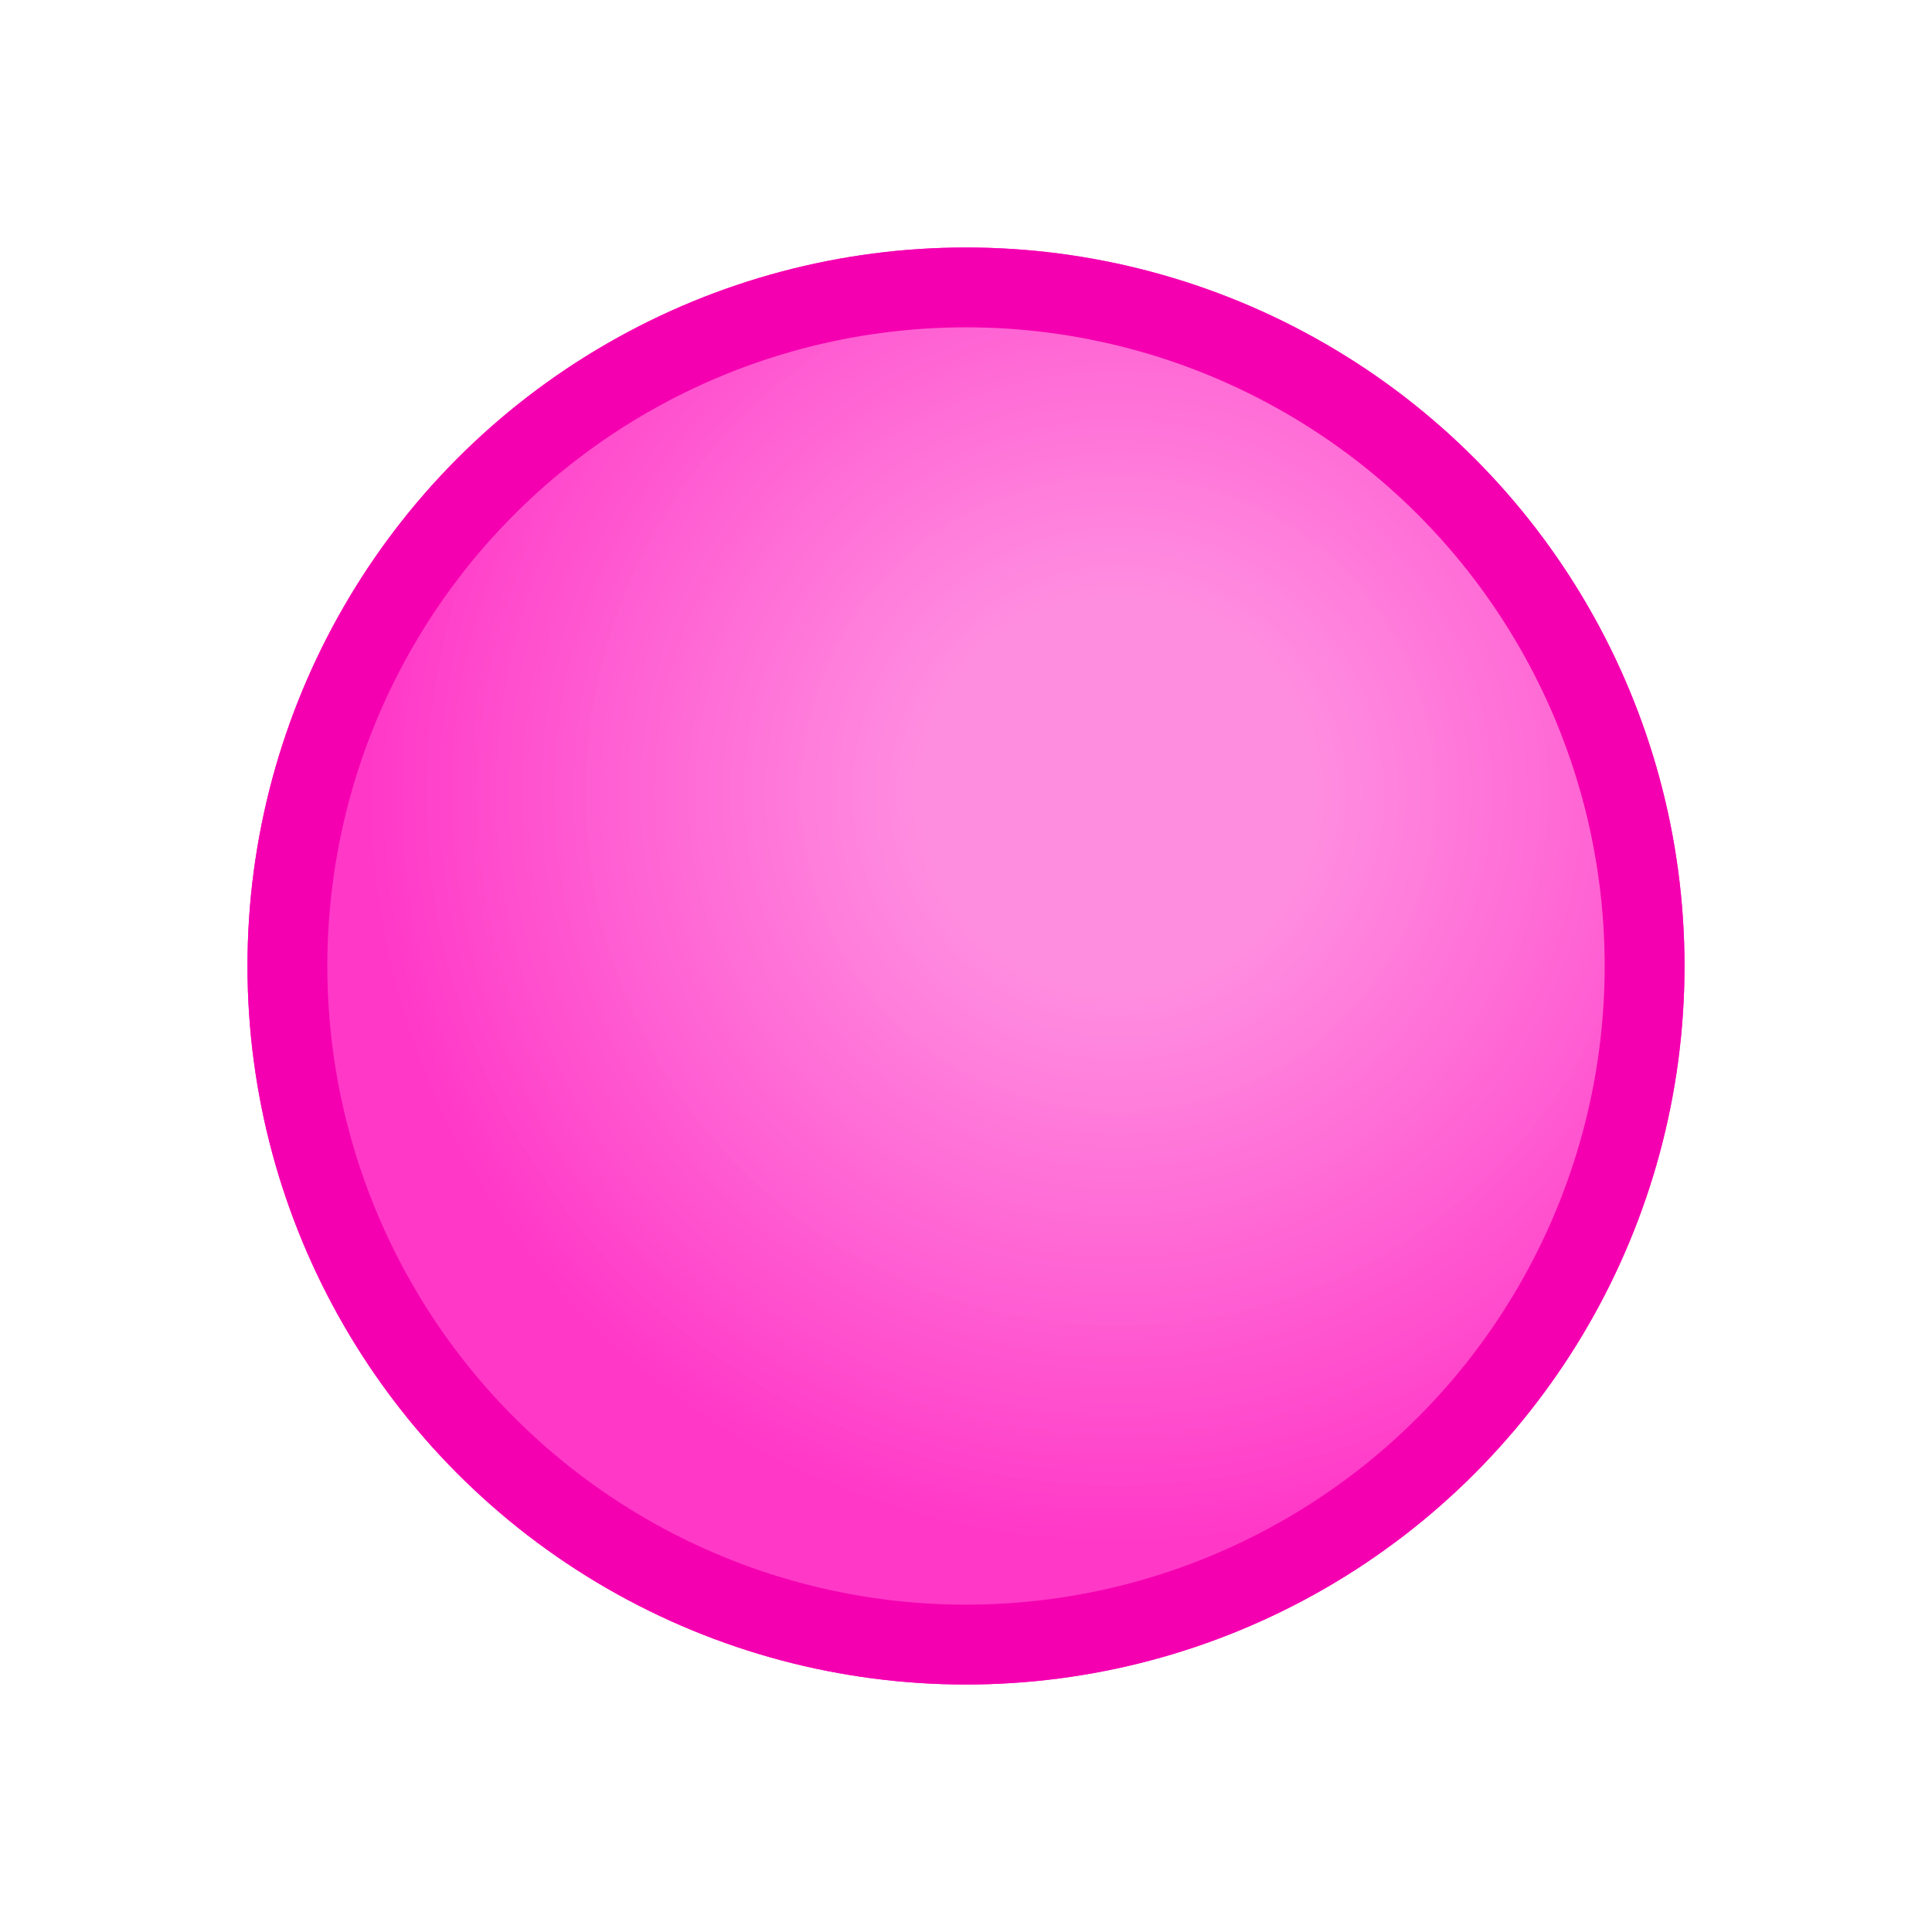
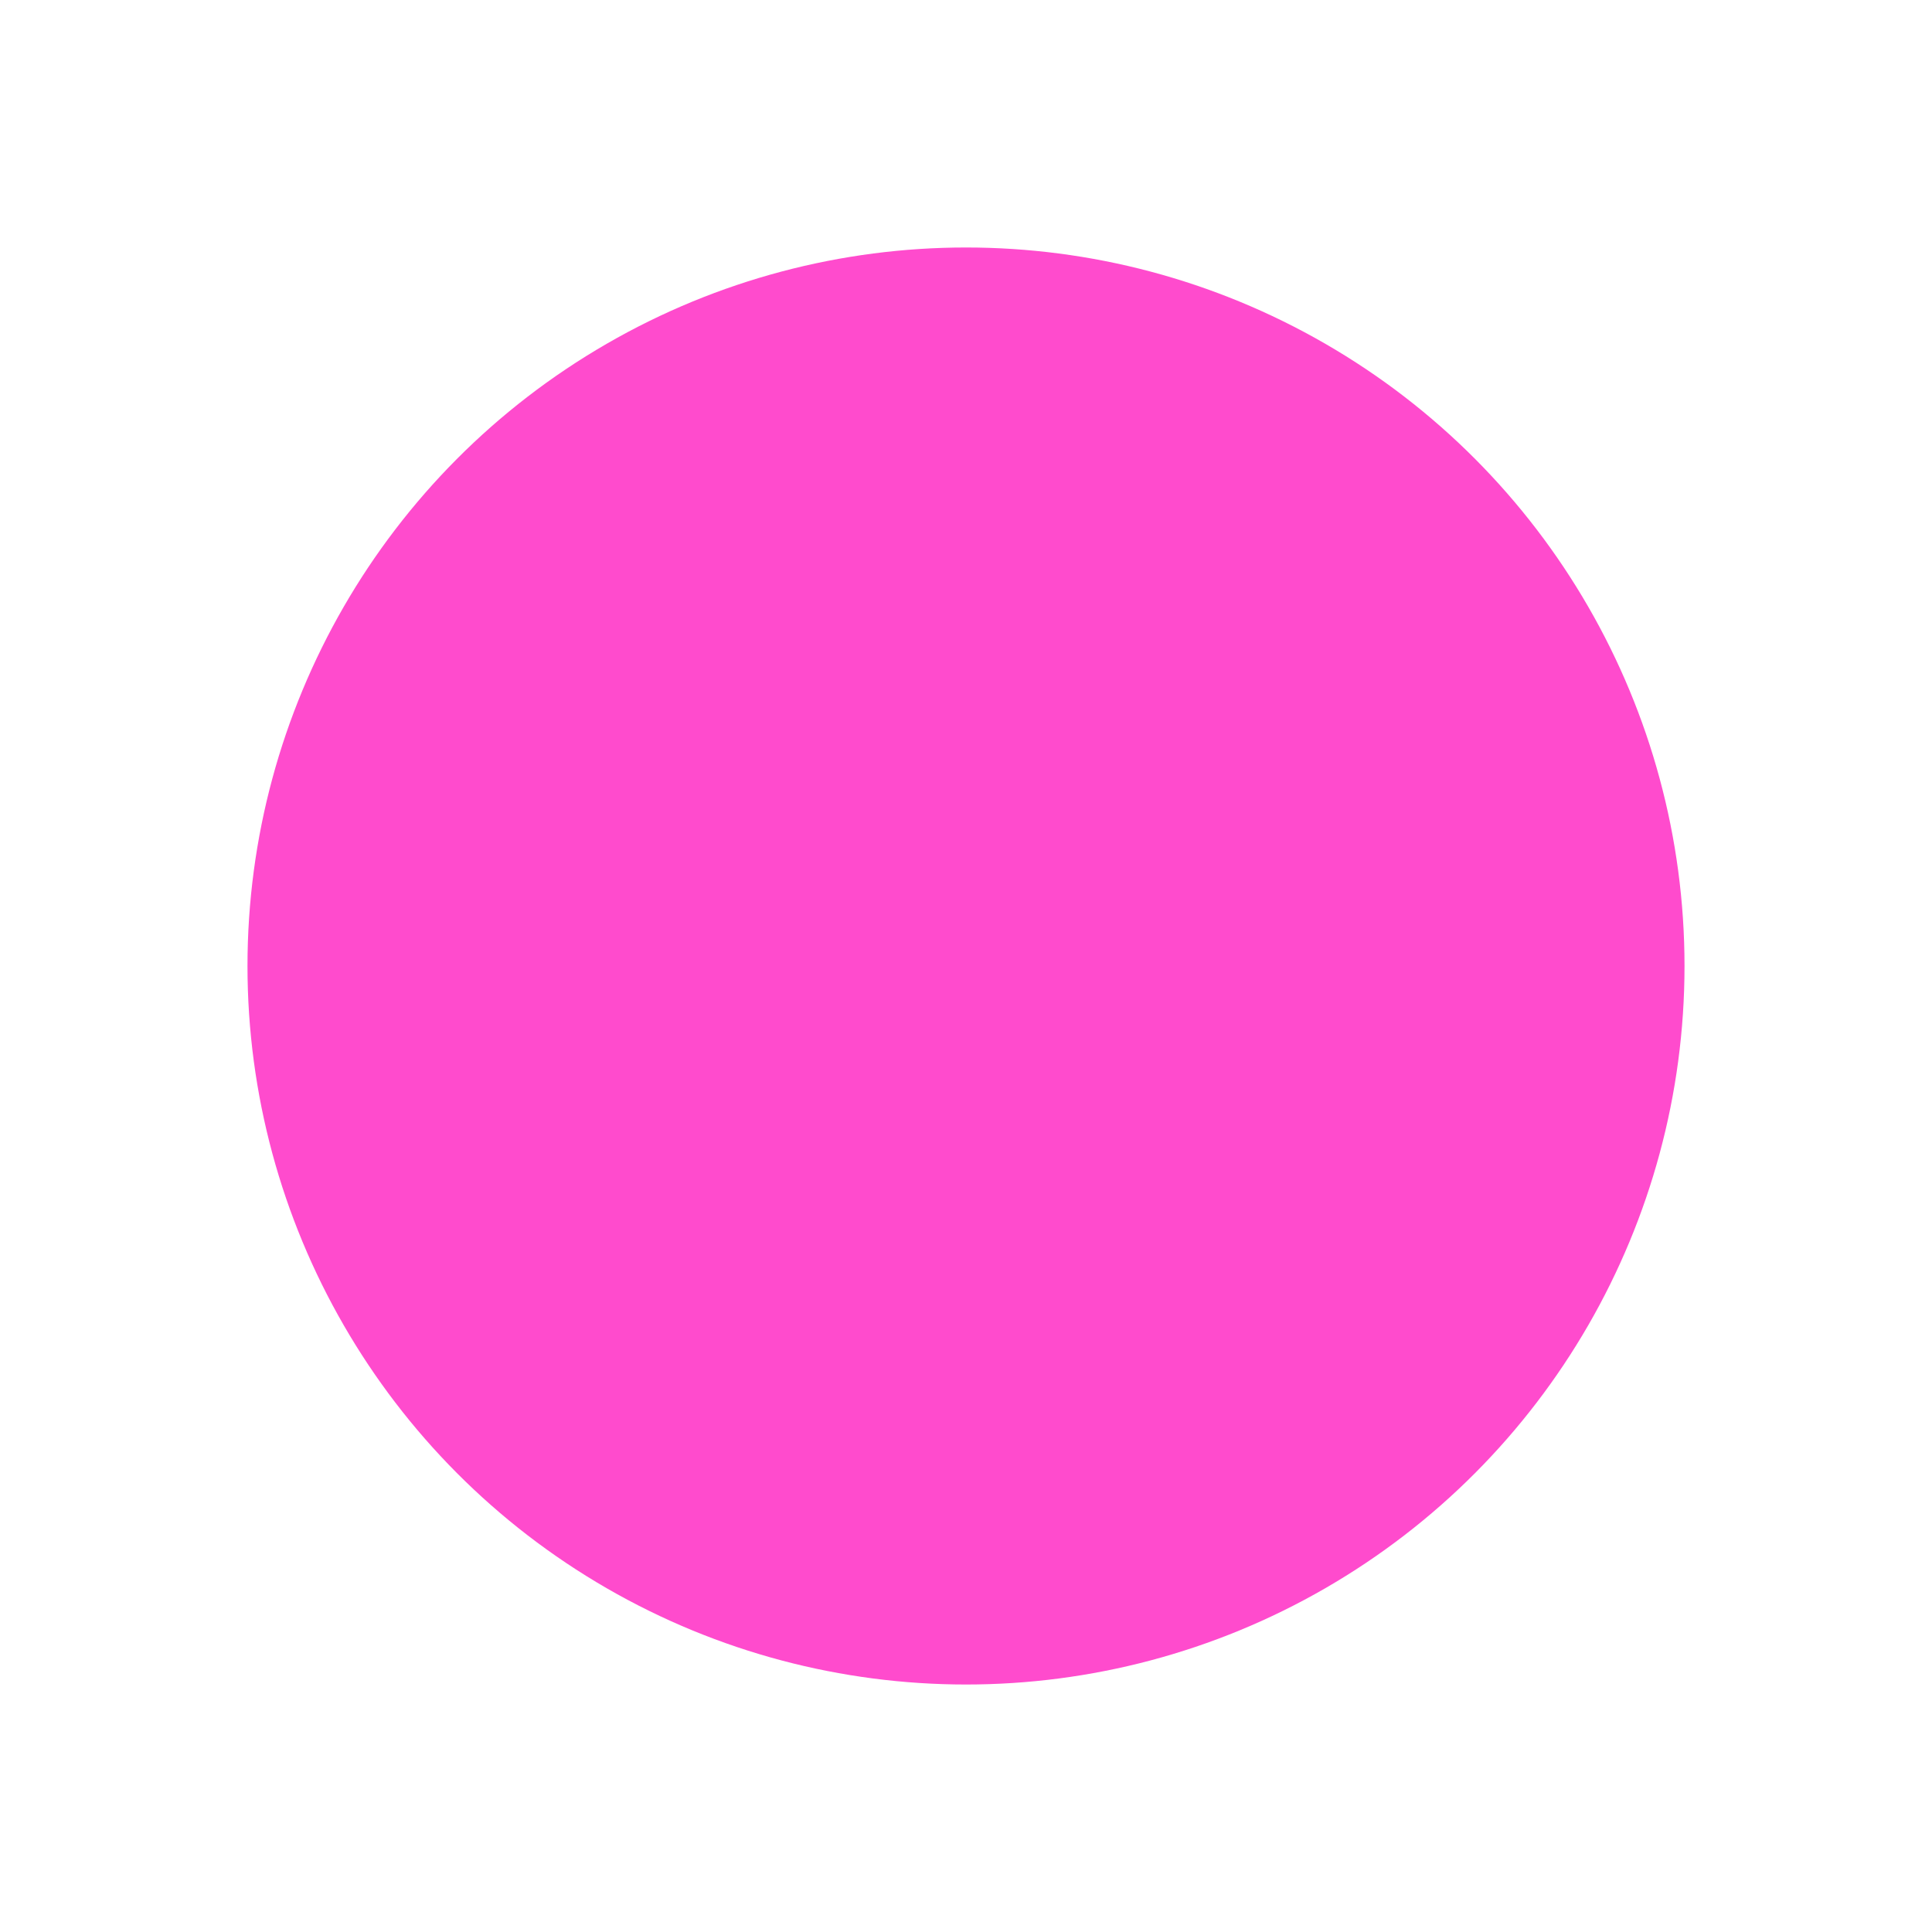
<svg xmlns="http://www.w3.org/2000/svg" width="242" height="242" viewBox="0 0 242 242" fill="none">
  <g filter="url(#filter0_d_1814_123)">
    <circle cx="121" cy="112" r="90" fill="#FF4BCD" />
-     <circle cx="121" cy="112" r="90" fill="url(#paint0_radial_1814_123)" fill-opacity="0.41" />
-     <circle cx="121" cy="112" r="85" stroke="#F500B0" stroke-width="10" />
  </g>
  <defs>
    <filter id="filter0_d_1814_123" x="0" y="0" width="242" height="242" filterUnits="userSpaceOnUse" color-interpolation-filters="sRGB">
      <feFlood flood-opacity="0" result="BackgroundImageFix" />
      <feColorMatrix in="SourceAlpha" type="matrix" values="0 0 0 0 0 0 0 0 0 0 0 0 0 0 0 0 0 0 127 0" result="hardAlpha" />
      <feMorphology radius="3" operator="erode" in="SourceAlpha" result="effect1_dropShadow_1814_123" />
      <feOffset dy="9" />
      <feGaussianBlur stdDeviation="17" />
      <feComposite in2="hardAlpha" operator="out" />
      <feColorMatrix type="matrix" values="0 0 0 0 1 0 0 0 0 0.294 0 0 0 0 0.802 0 0 0 0.67 0" />
      <feBlend mode="normal" in2="BackgroundImageFix" result="effect1_dropShadow_1814_123" />
      <feBlend mode="normal" in="SourceGraphic" in2="effect1_dropShadow_1814_123" result="shape" />
    </filter>
    <radialGradient id="paint0_radial_1814_123" cx="0" cy="0" r="1" gradientUnits="userSpaceOnUse" gradientTransform="translate(140.138 90.276) rotate(121.072) scale(94.206)">
      <stop offset="0.259" stop-color="white" stop-opacity="0.9" />
      <stop offset="1" stop-color="#FF1EC0" />
    </radialGradient>
  </defs>
</svg>